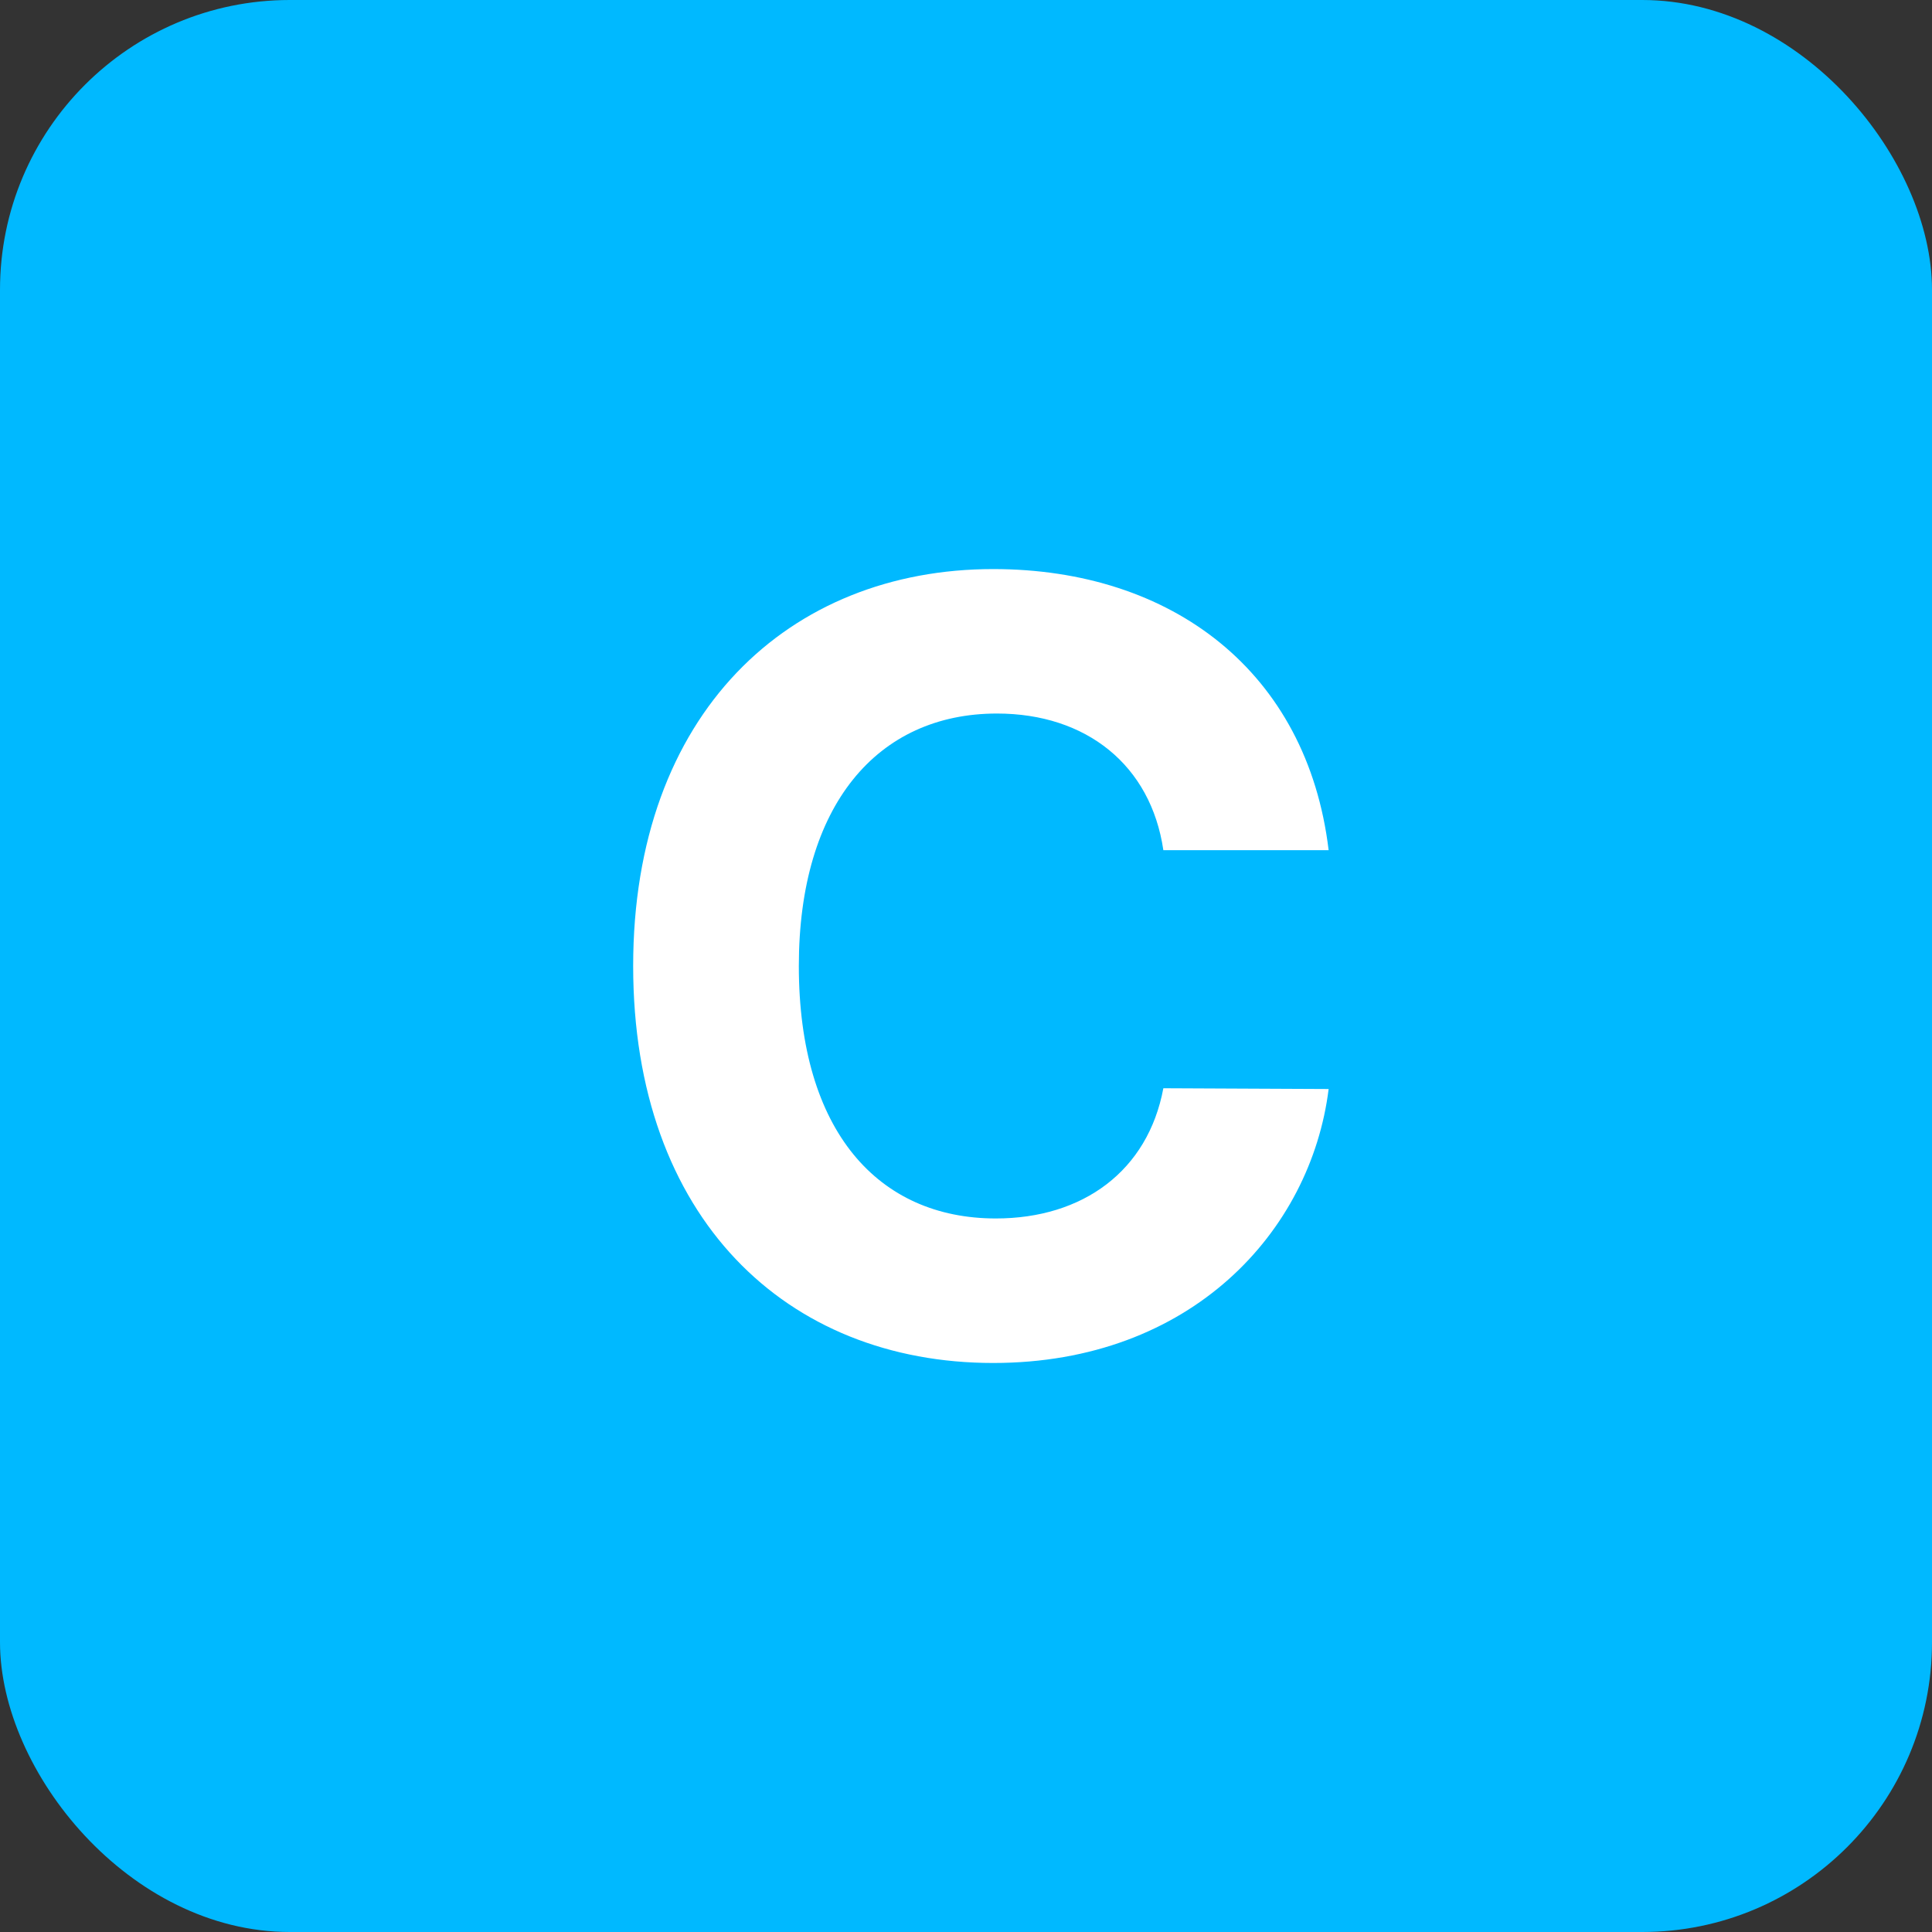
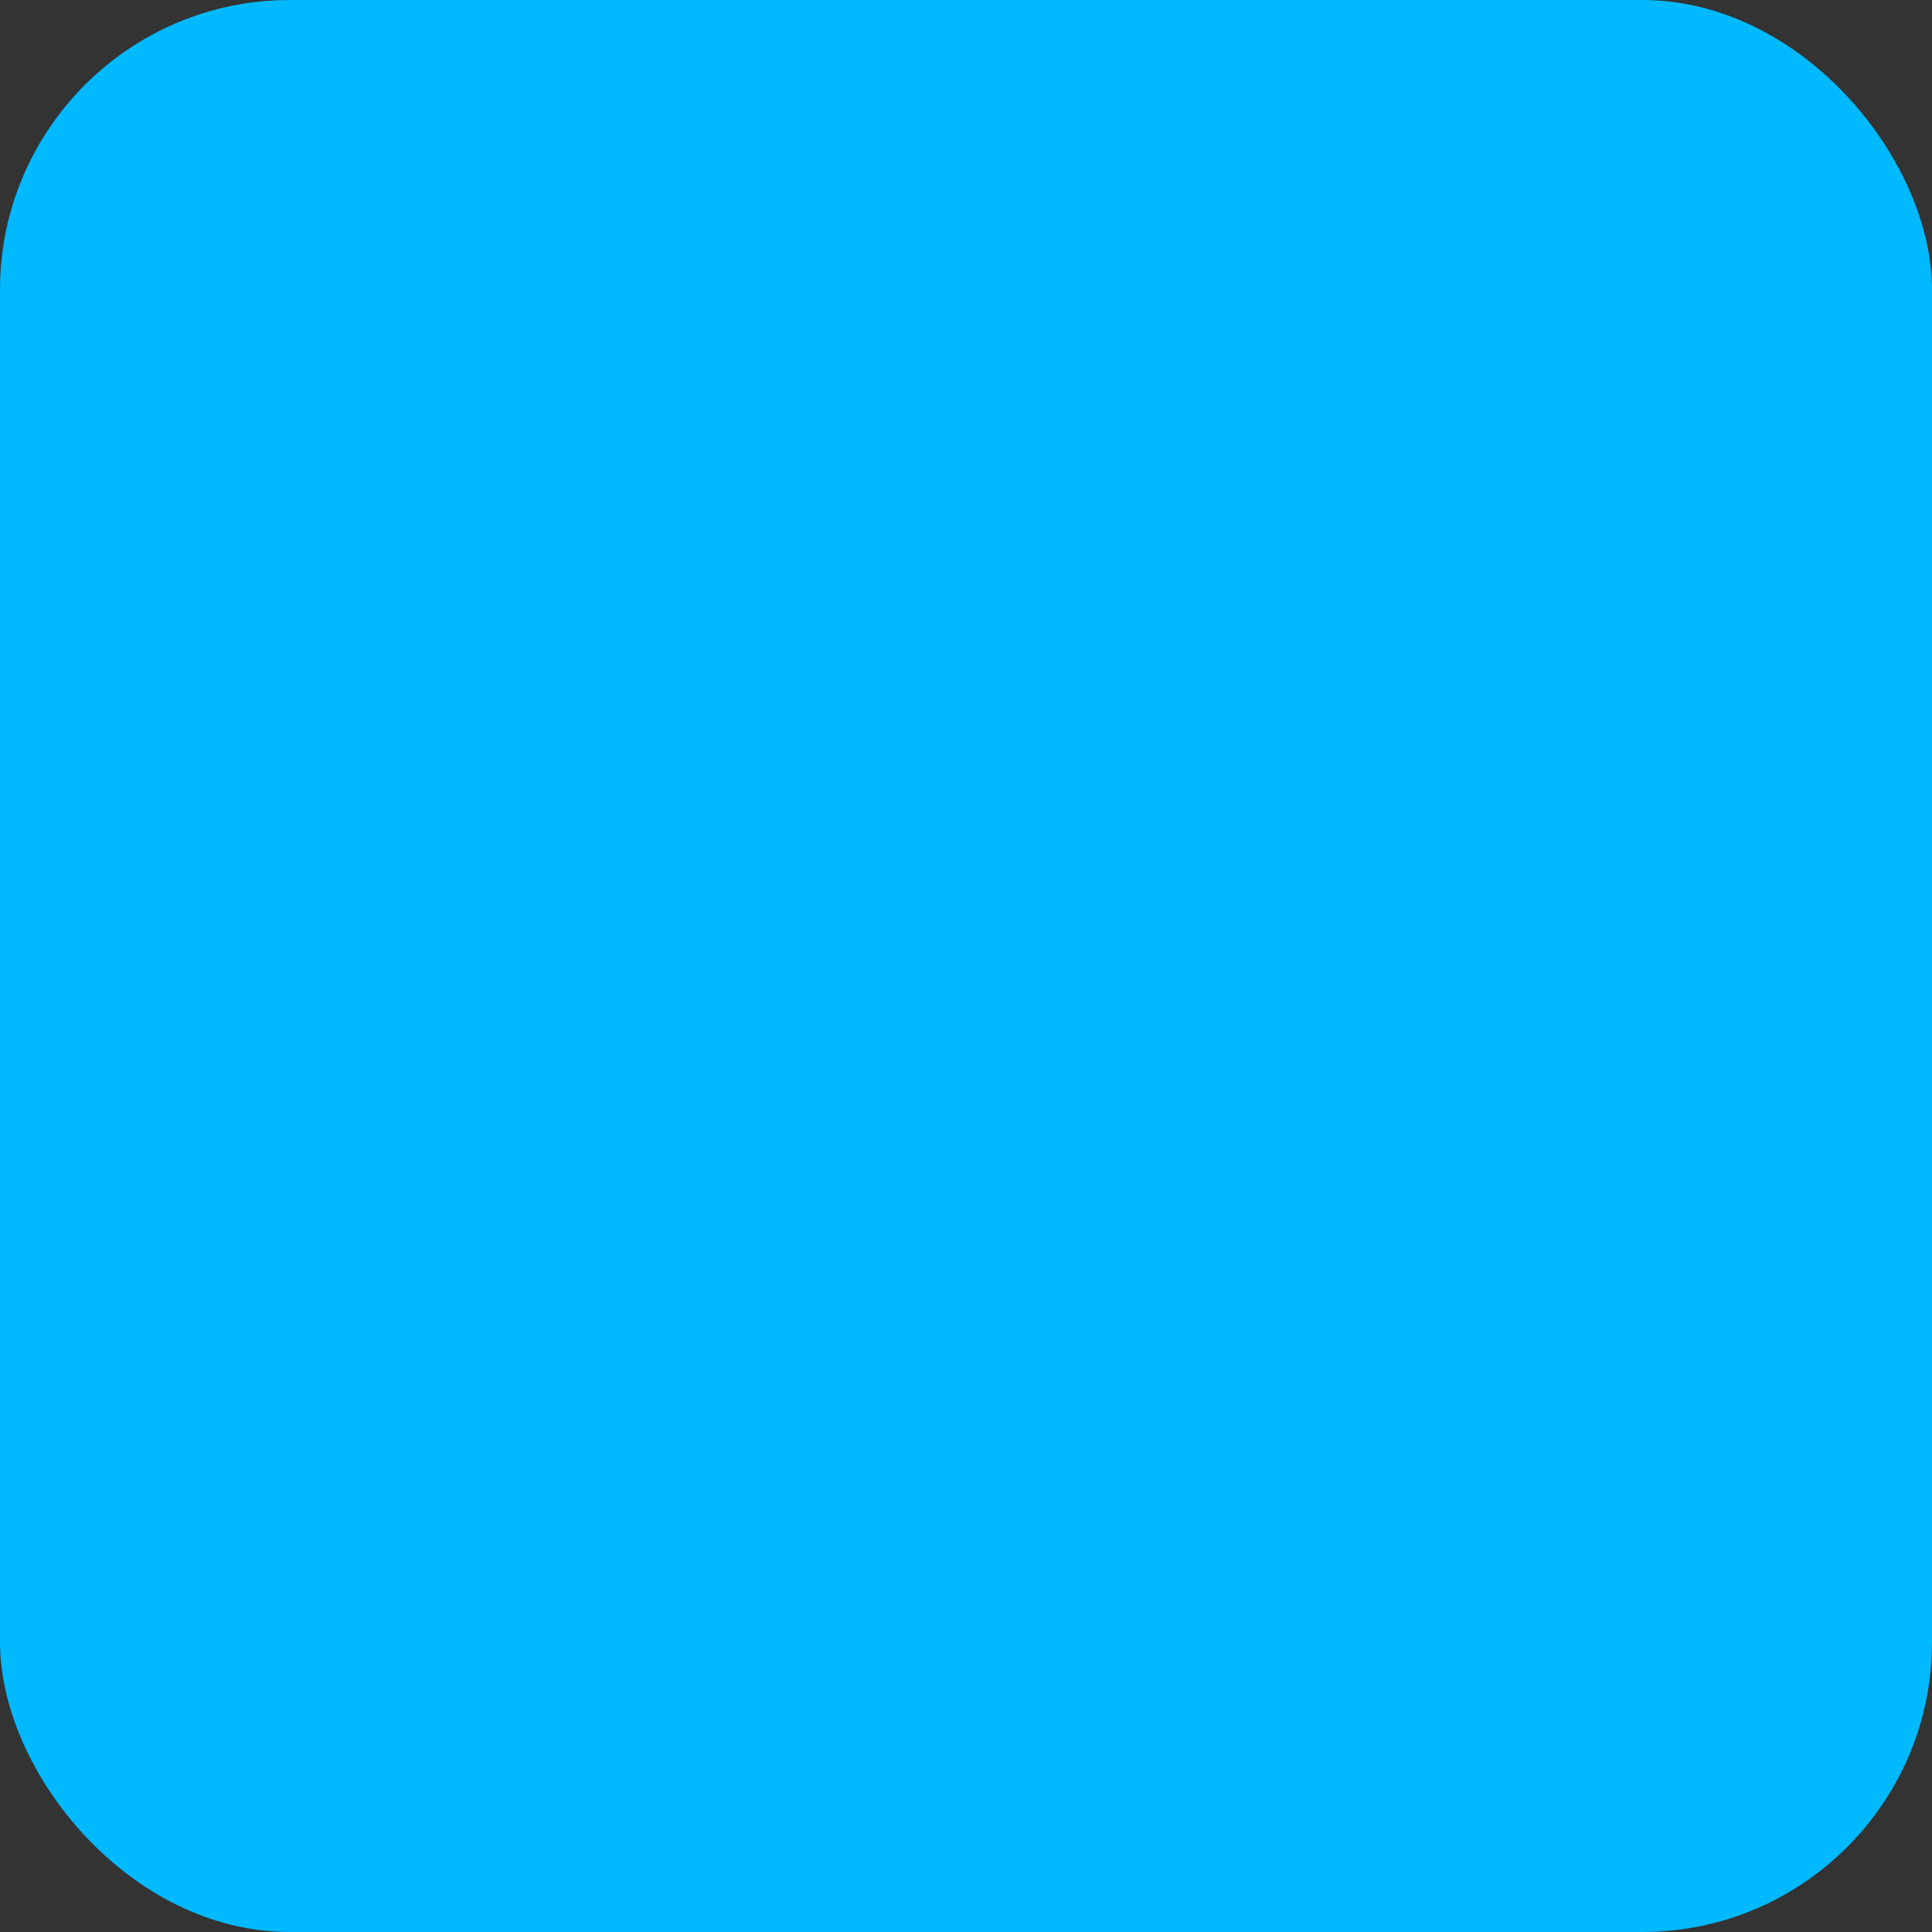
<svg xmlns="http://www.w3.org/2000/svg" width="40" height="40" fill="none">
  <rect width="100%" height="100%" fill="#333333" stroke="none" />
  <rect width="40" height="40" rx="6" fill="#00B9FF" />
-   <path d="M27.508 17.602c-.445-3.696-3.242-5.82-6.945-5.82-4.227 0-7.454 2.984-7.454 8.218 0 5.219 3.172 8.219 7.454 8.219 4.101 0 6.578-2.727 6.945-5.672l-3.422-.016c-.32 1.711-1.664 2.696-3.469 2.696-2.43 0-4.078-1.805-4.078-5.227 0-3.328 1.625-5.227 4.102-5.227 1.851 0 3.187 1.07 3.445 2.829h3.422z" fill="#fff" />
</svg>